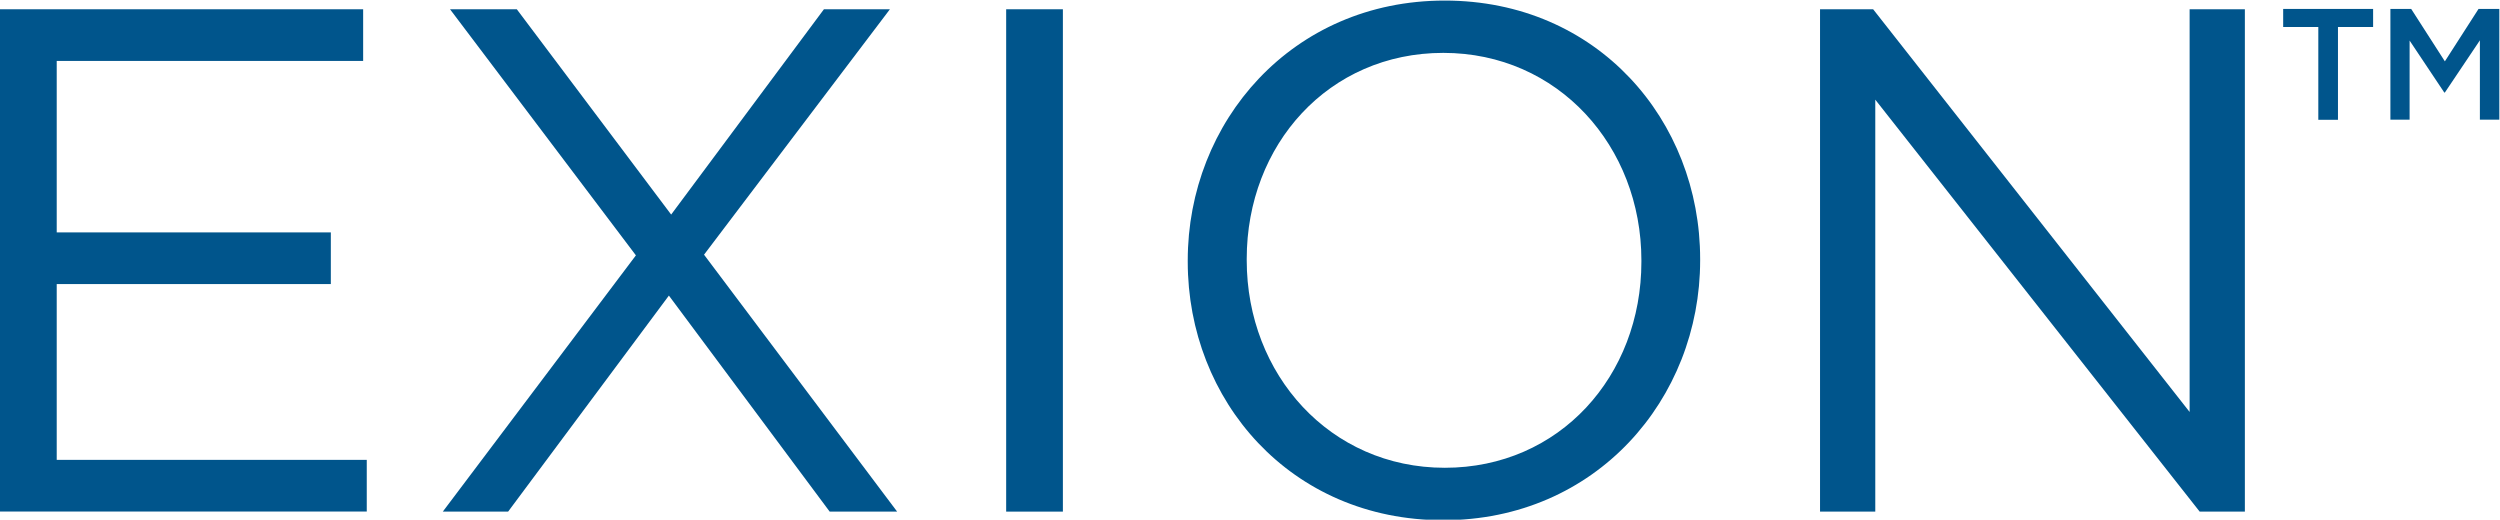
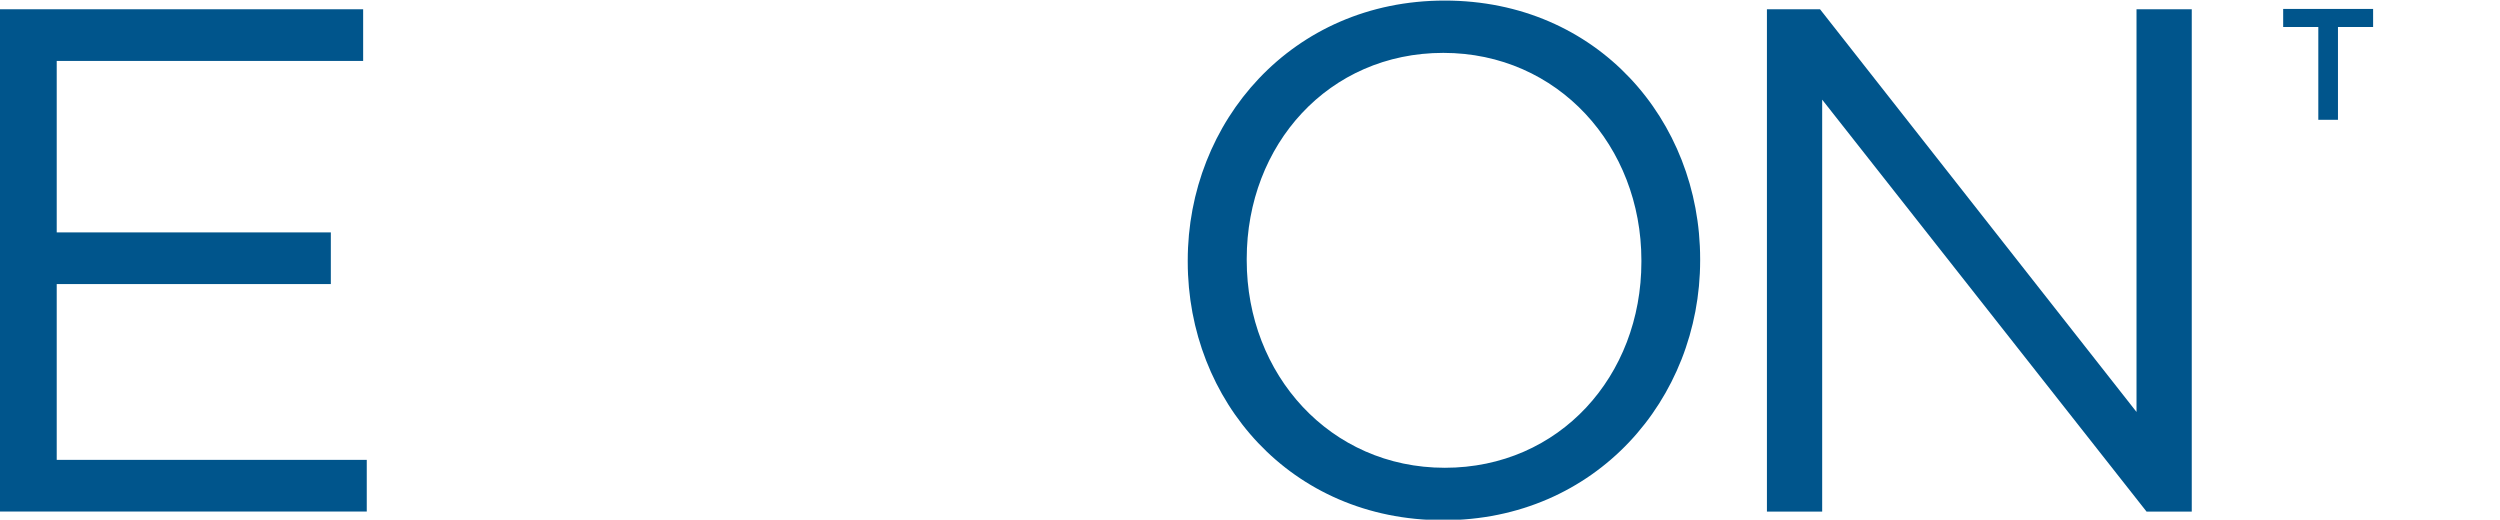
<svg xmlns="http://www.w3.org/2000/svg" version="1.1" viewBox="0 0 221.26 45.99">
  <defs>
    <style>
      .cls-1 {
        fill: #00558c;
      }
    </style>
  </defs>
  <g>
    <g id="Vrstva_1">
      <g>
        <path class="cls-1" d="M0,.82h32.14v4.57H5.02v15.18h24.26v4.57H5.02v15.56h27.44v4.57H0V.82Z" />
-         <path class="cls-1" d="M56.28,22.6L39.83.82h5.91l13.66,18.17L72.92.82h5.84l-16.45,21.72,17.09,22.74h-5.97l-14.23-19.12-14.23,19.12h-5.78l17.09-22.68Z" />
-         <path class="cls-1" d="M89.05.82h5.02v44.46h-5.02V.82Z" />
        <path class="cls-1" d="M105.12,23.17v-.13C105.12,10.79,114.33.05,127.86.05s22.61,10.61,22.61,22.87v.13c0,12.26-9.21,22.99-22.74,22.99s-22.61-10.61-22.61-22.87ZM145.27,23.17v-.13c0-10.1-7.37-18.36-17.53-18.36s-17.4,8.13-17.4,18.23v.13c0,10.1,7.37,18.36,17.53,18.36s17.4-8.13,17.4-18.23Z" />
-         <path class="cls-1" d="M161.08.82h4.7l28.01,35.64V.82h4.89v44.46h-4l-28.71-36.46v36.46h-4.89V.82Z" />
+         <path class="cls-1" d="M161.08.82l28.01,35.64V.82h4.89v44.46h-4l-28.71-36.46v36.46h-4.89V.82Z" />
      </g>
      <path class="cls-1" d="M205.18,2.39h-3.11V.79h7.96v1.6h-3.11v8.21h-1.74V2.39Z" />
-       <path class="cls-1" d="M211.56.79h1.84l2.98,4.64,2.98-4.64h1.84v9.8h-1.72V3.57l-3.1,4.62h-.05l-3.07-4.6v7h-1.7V.79Z" />
    </g>
  </g>
</svg>